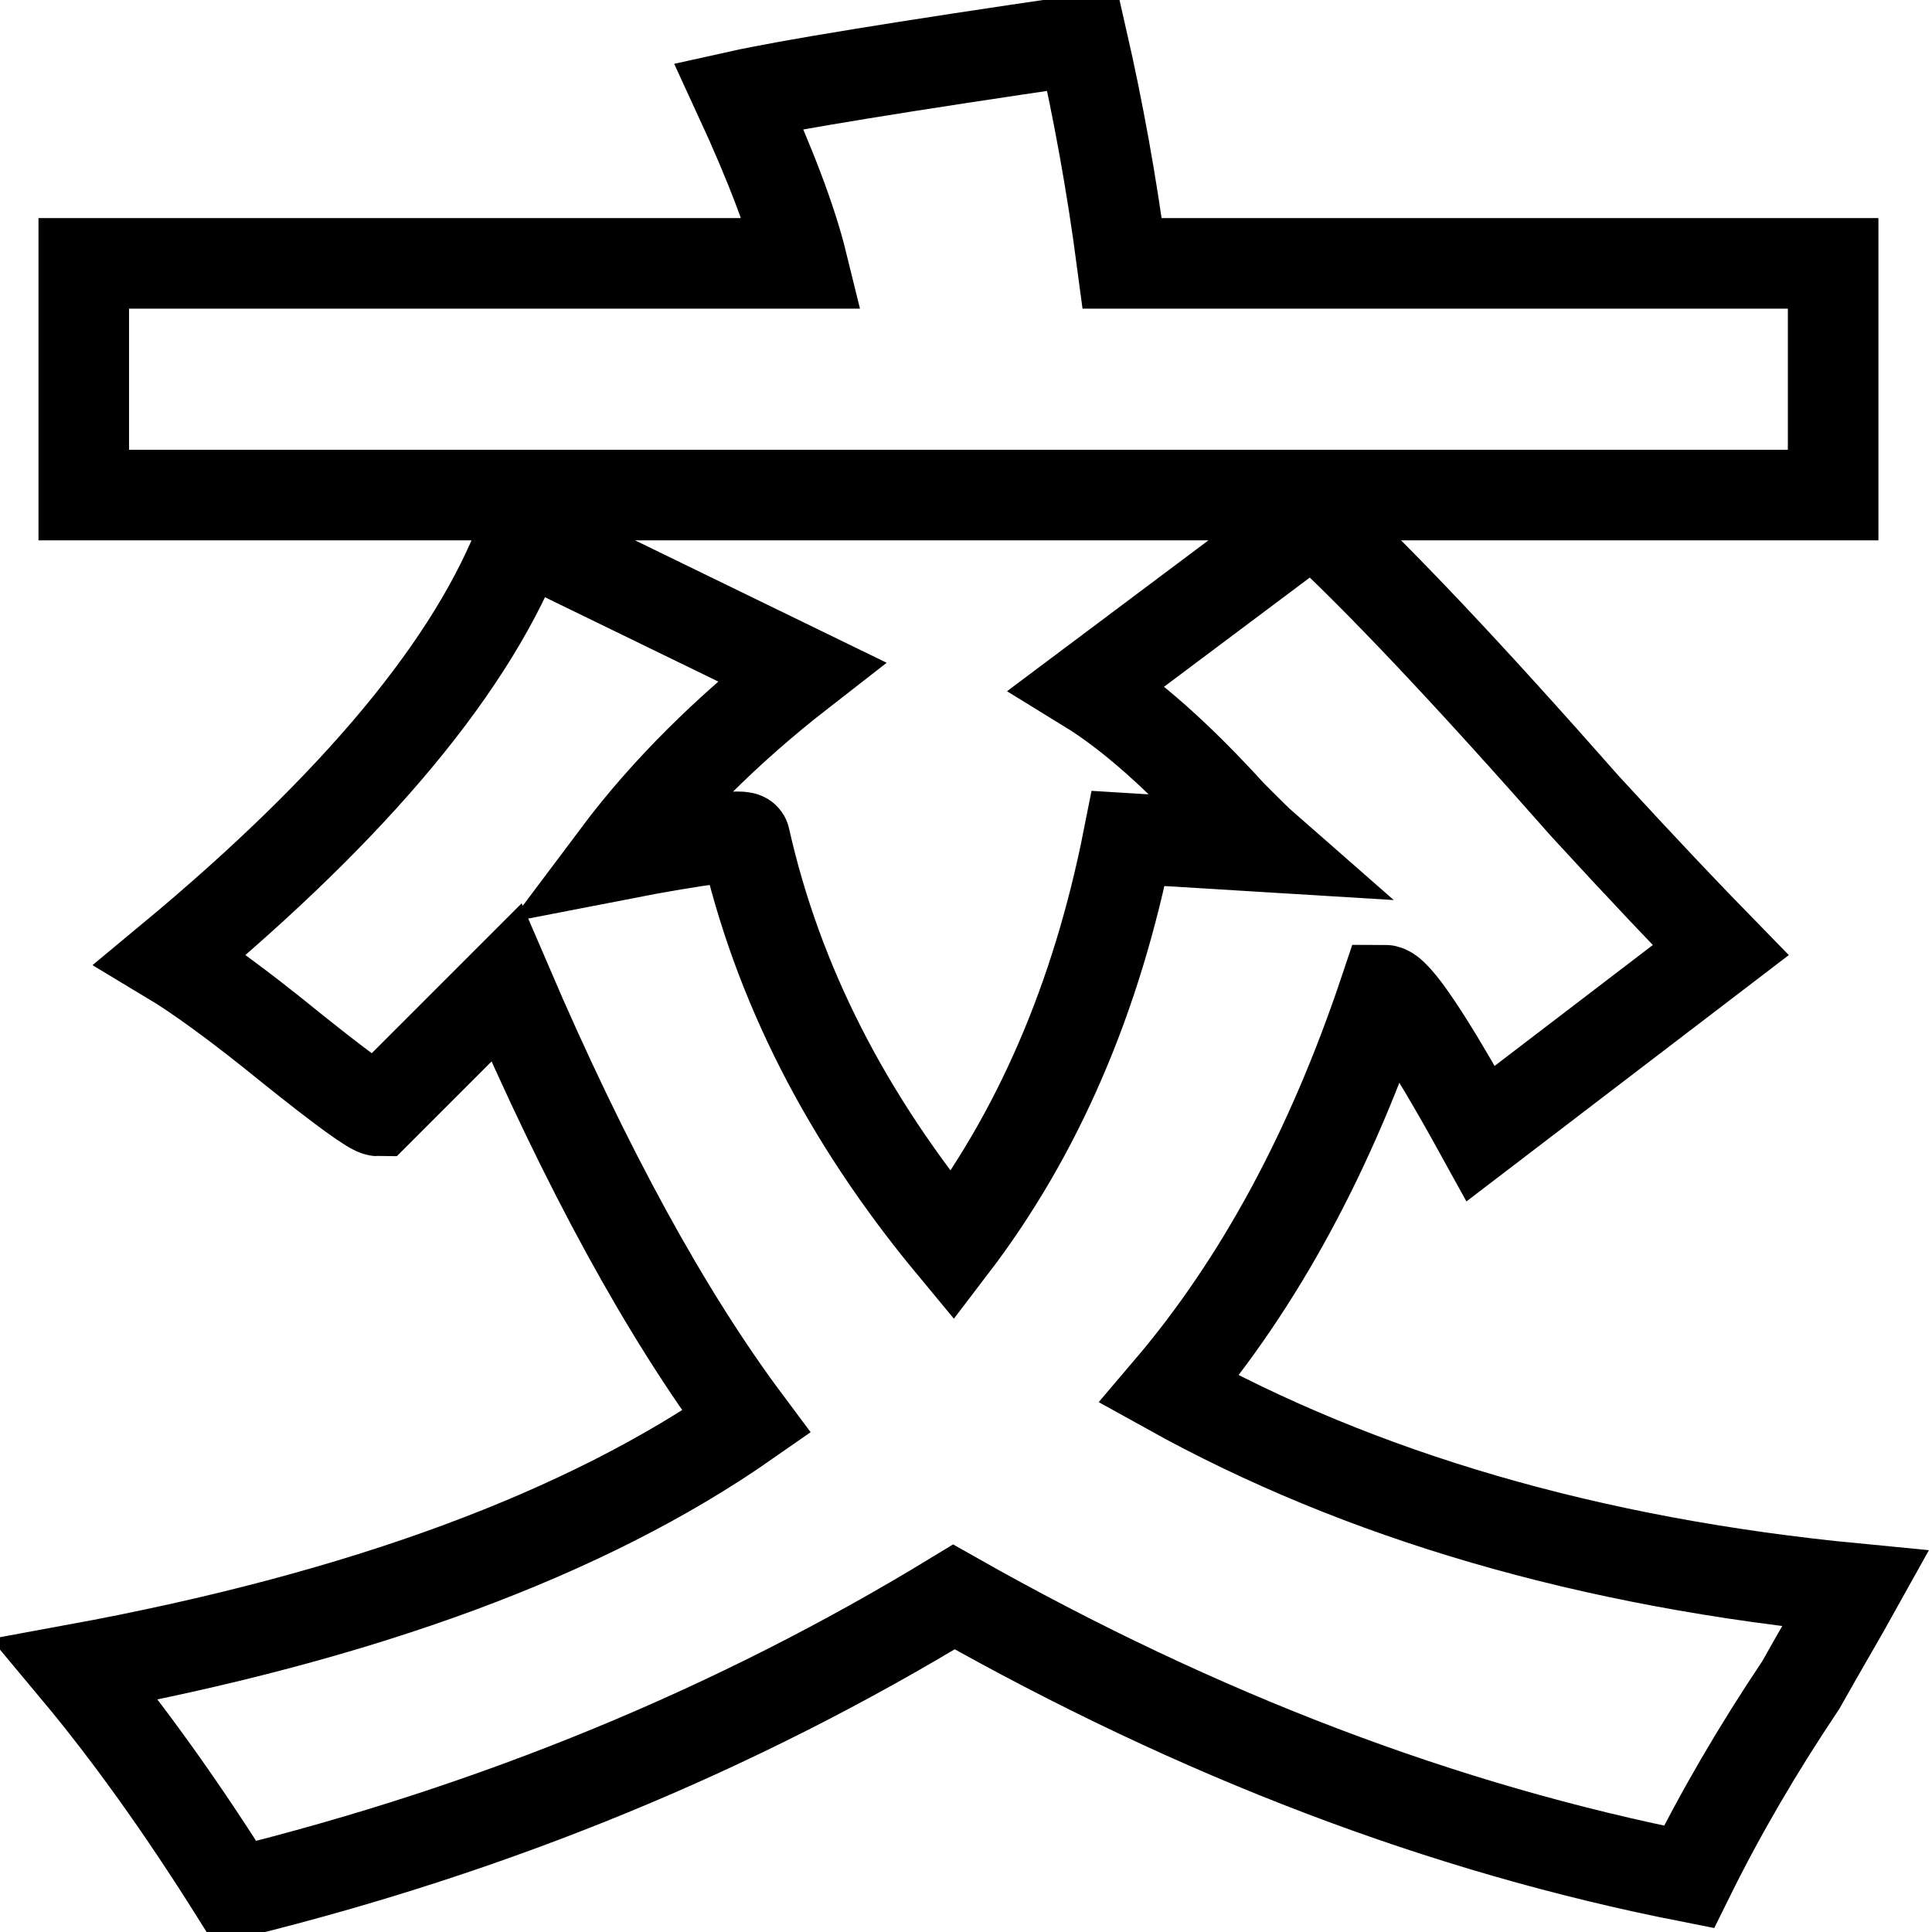
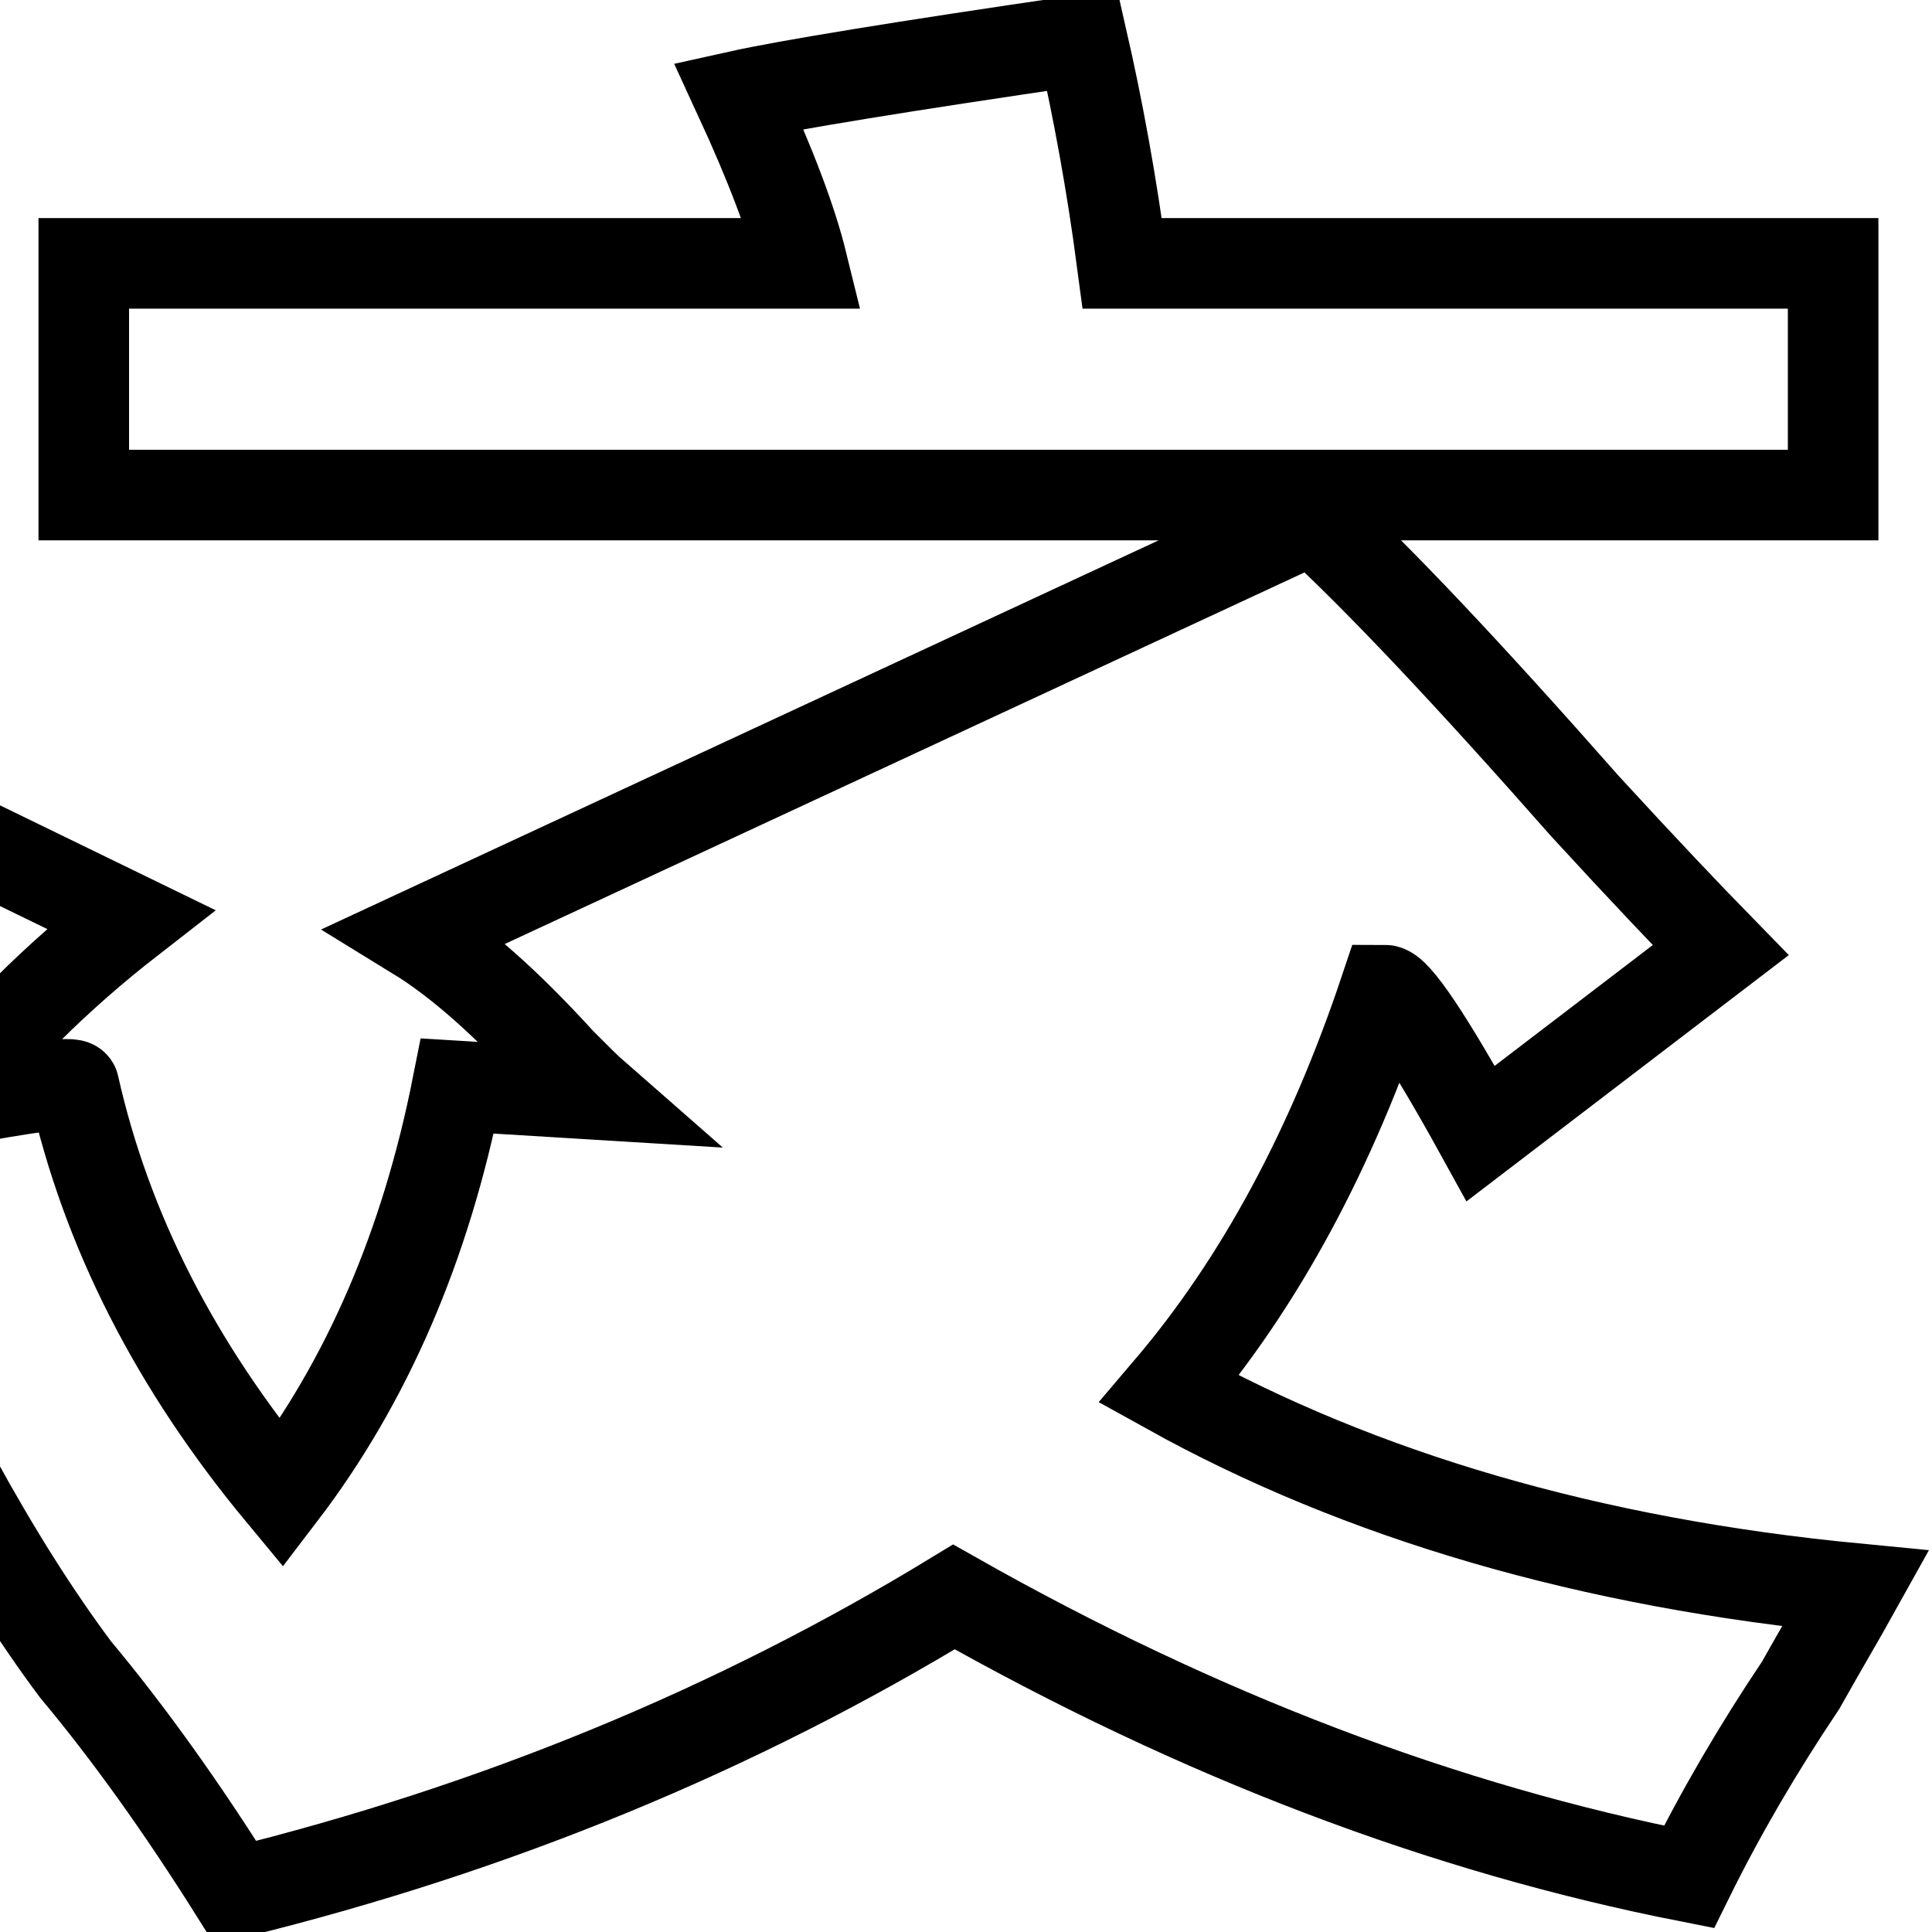
<svg xmlns="http://www.w3.org/2000/svg" version="1.1" x="0px" y="0px" viewBox="0 0 256 256" enable-background="new 0 0 256 256" xml:space="preserve">
  <g>
    <g>
-       <path stroke-width="12" fill-opacity="0" stroke="#000000" d="M11.1,34.9h95.2c-1.4-5.7-4.2-13.1-8.4-22.2c6.3-1.4,21.5-3.9,45.5-7.4c2.1,9.2,3.9,19,5.3,29.6h94.2v30.7H11.1V34.9z M238.6,223.3c-5.7,8.5-10.6,16.9-14.8,25.4c-32.5-6.4-64.9-18.7-97.4-37.1c-28.9,17.6-60.7,30.7-95.2,39.2c-7.1-11.3-14.1-21.1-21.2-29.6c38.1-7,67.7-18,88.9-32.8c-10.6-14.2-21.2-33.5-31.8-58.2c-2.1,2.1-7.8,7.8-17,17c-0.7,0-4.6-2.8-11.7-8.5c-7-5.7-12.3-9.5-15.8-11.6c24.7-20.5,40.2-39.2,46.6-56.1l37,18c-9.9,7.7-18.1,15.9-24.4,24.3c11.3-2.2,16.9-2.8,16.9-2.2c4.3,19.1,13.4,37,27.5,54c11.3-14.8,19.1-32.8,23.3-54l18,1.1c-0.8-0.7-2.2-2.1-4.3-4.2c-7.1-7.8-13.4-13.4-19.1-16.9L174,68.7c8.5,7.8,20.5,20.5,36,38.1c7.8,8.5,13.8,14.8,18,19.1l-31.8,24.3c-7-12.7-11.3-19-12.7-19c-7.1,21.2-16.6,38.8-28.6,52.9c25.4,14.1,55.7,23,91,26.4C243.9,214.1,241.4,218.3,238.6,223.3z" />
+       <path stroke-width="12" fill-opacity="0" stroke="#000000" d="M11.1,34.9h95.2c-1.4-5.7-4.2-13.1-8.4-22.2c6.3-1.4,21.5-3.9,45.5-7.4c2.1,9.2,3.9,19,5.3,29.6h94.2v30.7H11.1V34.9z M238.6,223.3c-5.7,8.5-10.6,16.9-14.8,25.4c-32.5-6.4-64.9-18.7-97.4-37.1c-28.9,17.6-60.7,30.7-95.2,39.2c-7.1-11.3-14.1-21.1-21.2-29.6c-10.6-14.2-21.2-33.5-31.8-58.2c-2.1,2.1-7.8,7.8-17,17c-0.7,0-4.6-2.8-11.7-8.5c-7-5.7-12.3-9.5-15.8-11.6c24.7-20.5,40.2-39.2,46.6-56.1l37,18c-9.9,7.7-18.1,15.9-24.4,24.3c11.3-2.2,16.9-2.8,16.9-2.2c4.3,19.1,13.4,37,27.5,54c11.3-14.8,19.1-32.8,23.3-54l18,1.1c-0.8-0.7-2.2-2.1-4.3-4.2c-7.1-7.8-13.4-13.4-19.1-16.9L174,68.7c8.5,7.8,20.5,20.5,36,38.1c7.8,8.5,13.8,14.8,18,19.1l-31.8,24.3c-7-12.7-11.3-19-12.7-19c-7.1,21.2-16.6,38.8-28.6,52.9c25.4,14.1,55.7,23,91,26.4C243.9,214.1,241.4,218.3,238.6,223.3z" />
    </g>
  </g>
</svg>